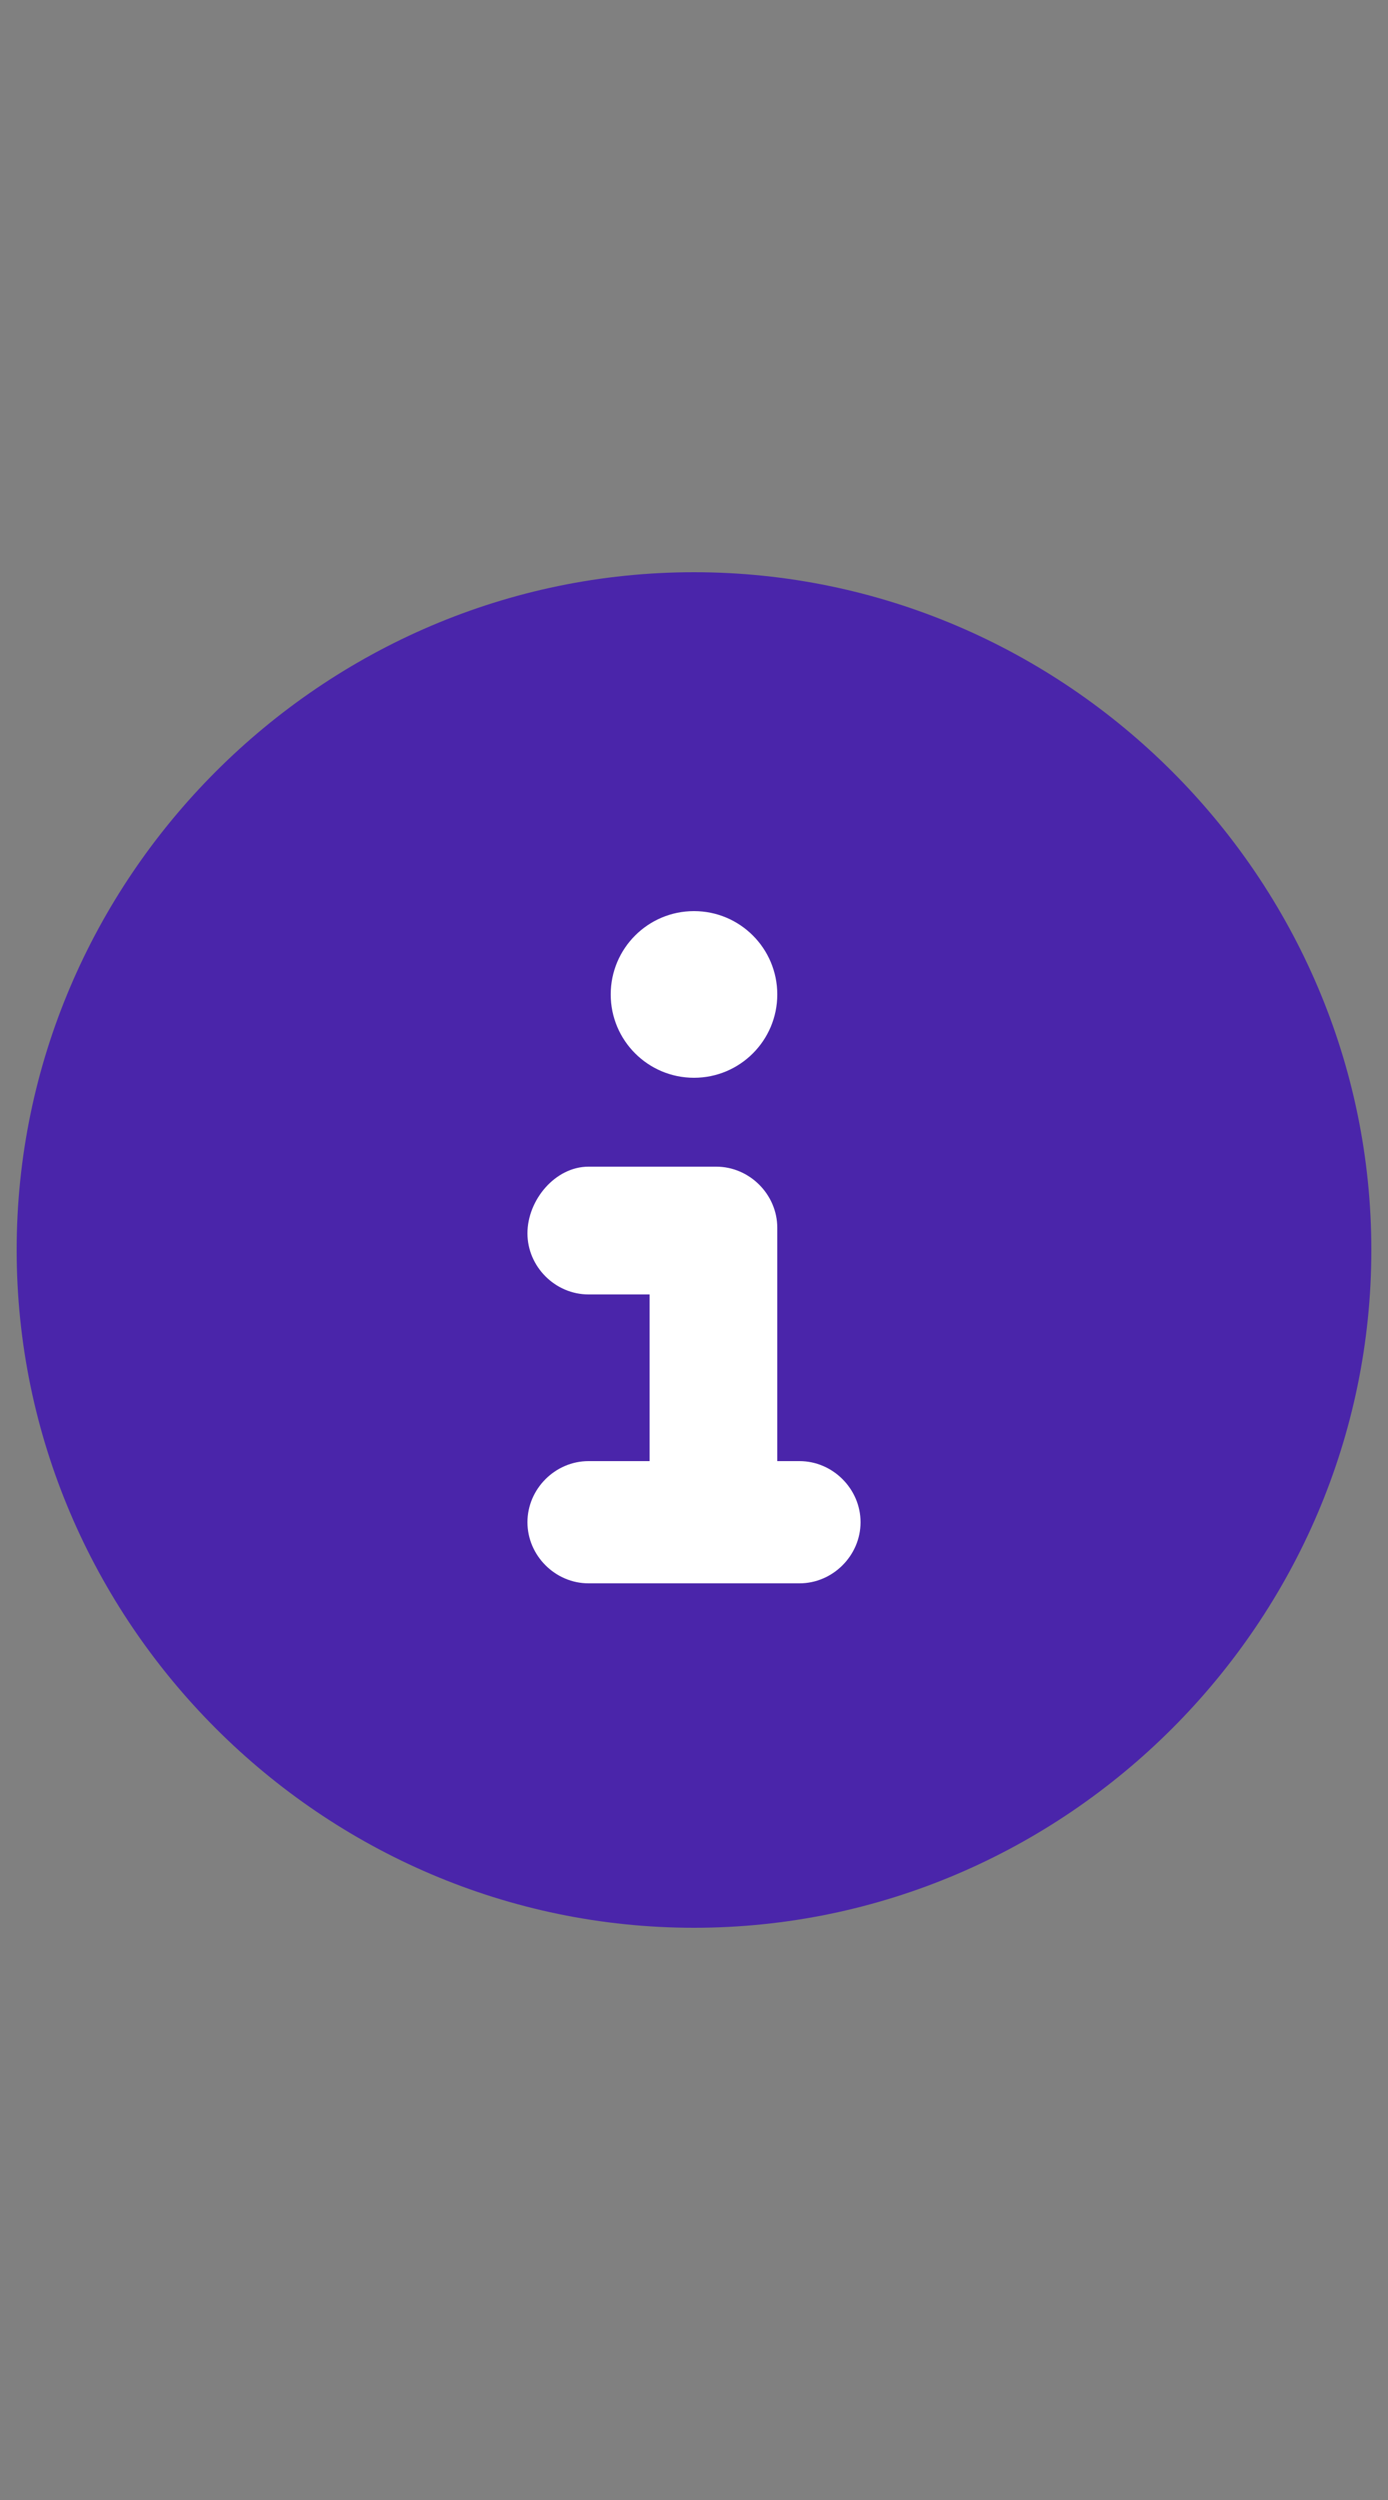
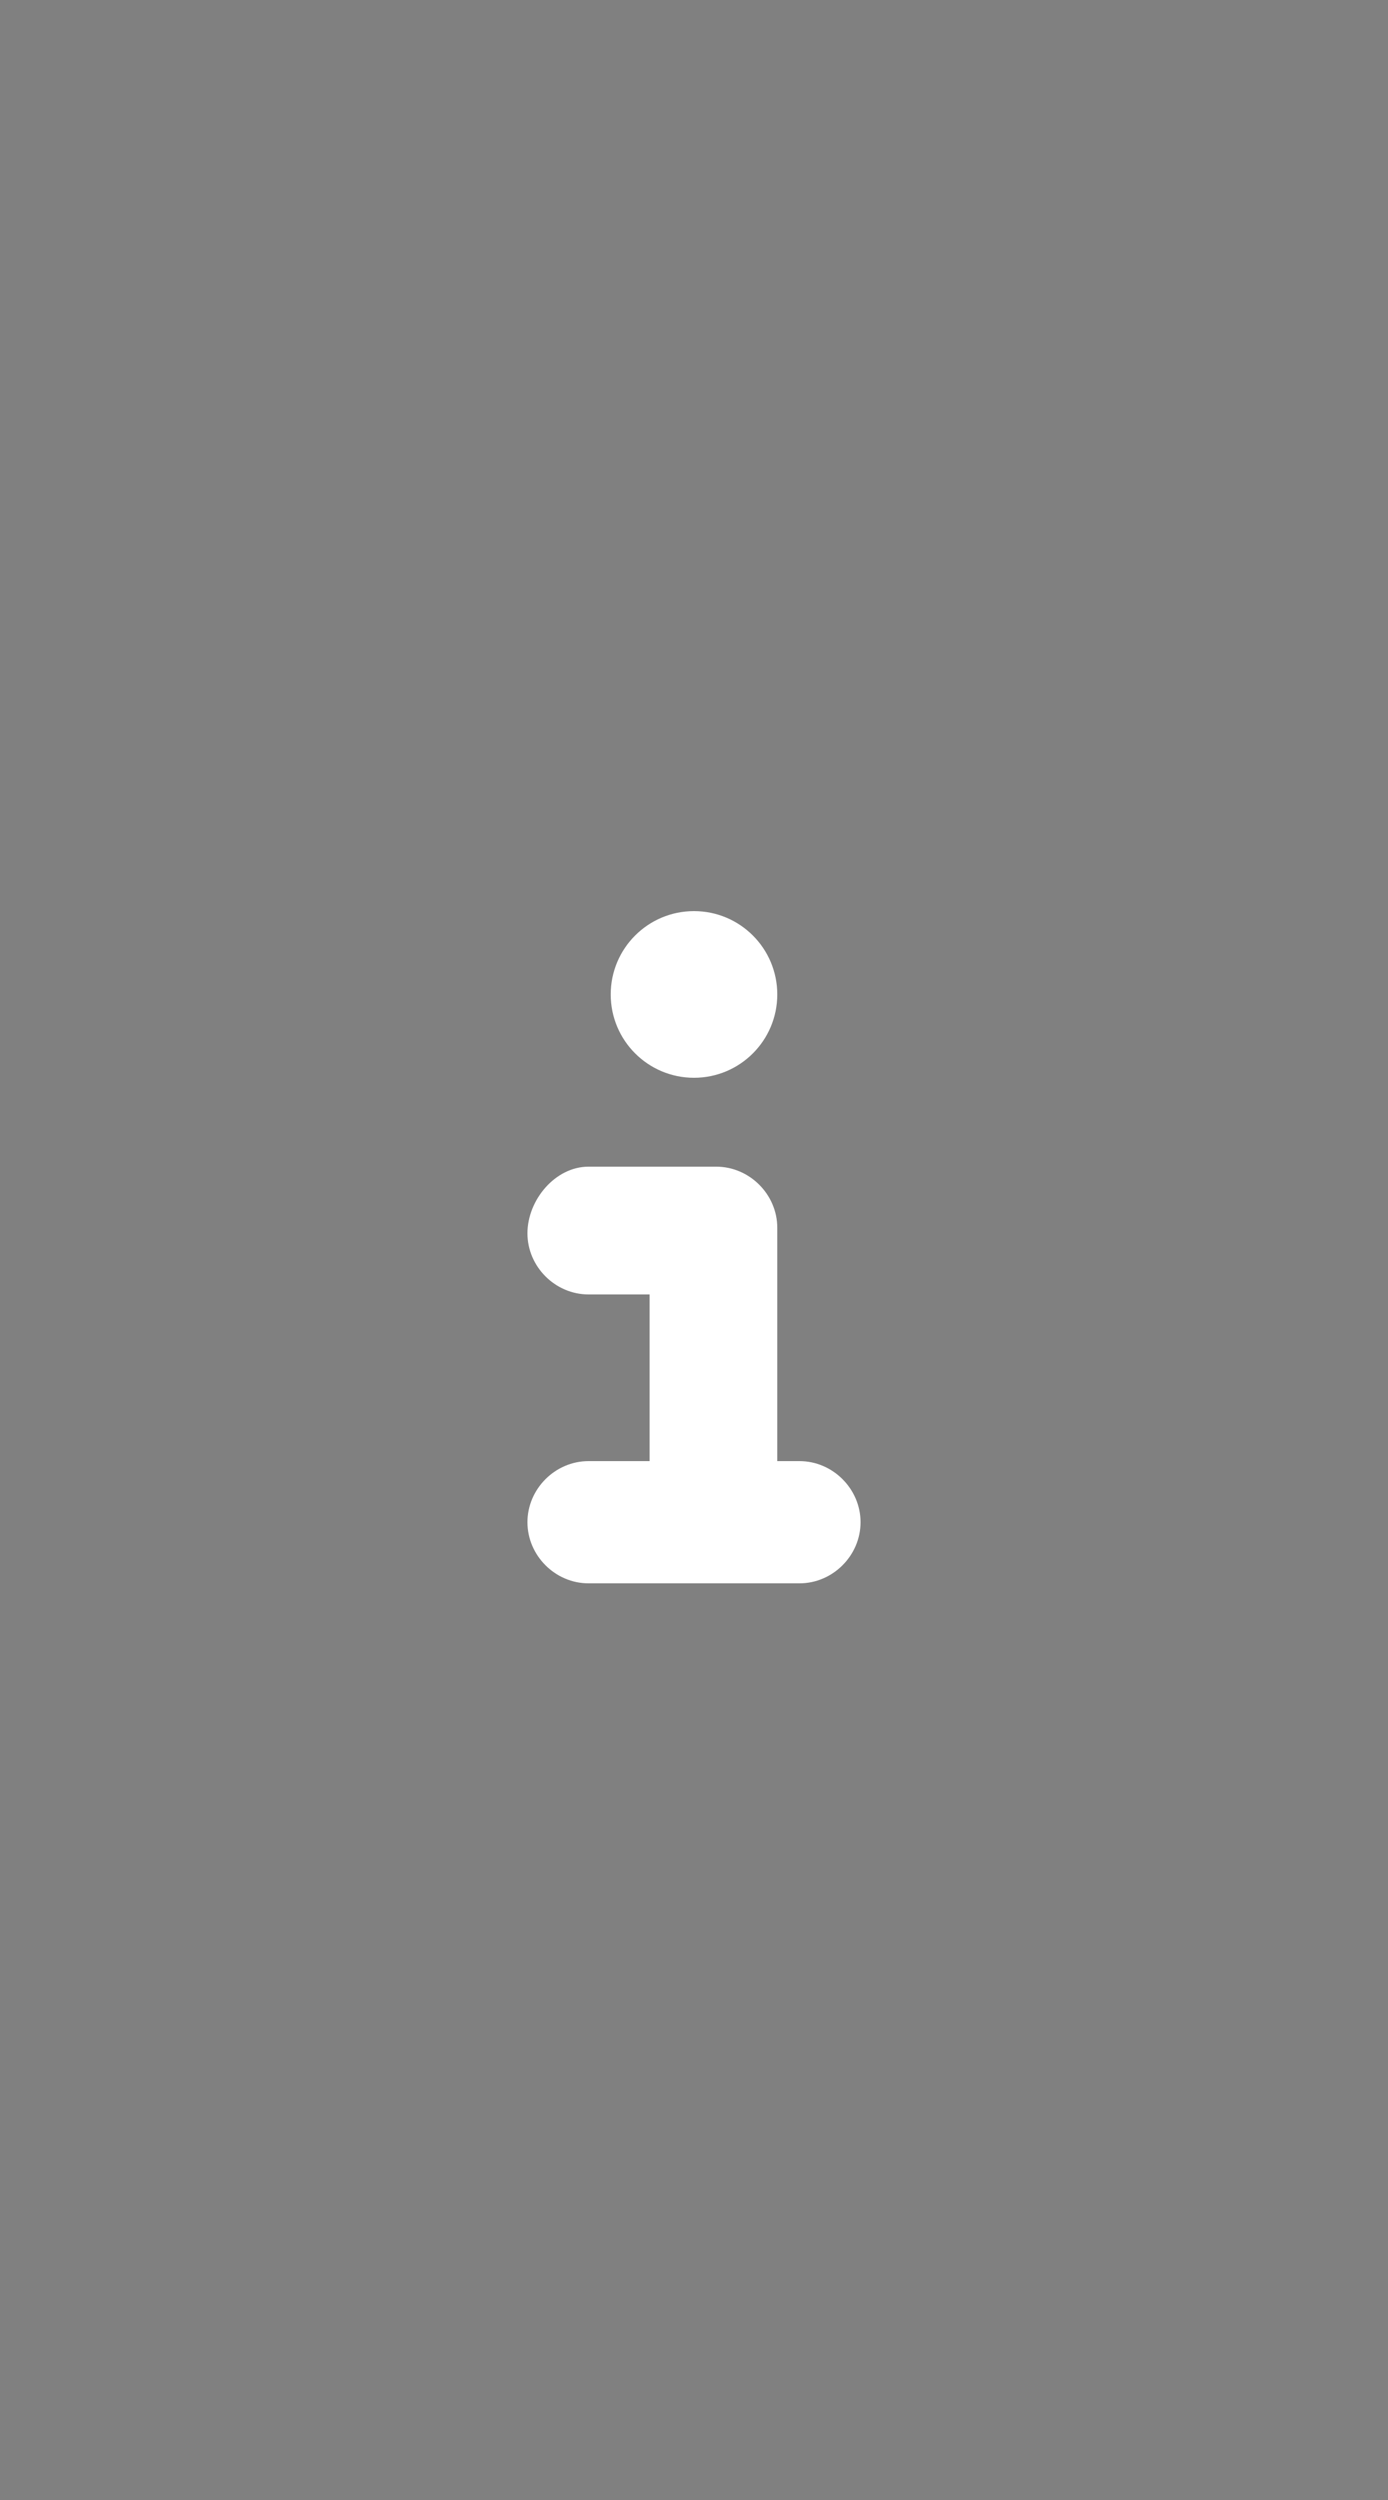
<svg xmlns="http://www.w3.org/2000/svg" id="a" width="25" height="45" viewBox="0 0 25 45">
  <rect x="0" y="0" width="25" height="45" fill="#808080" stroke="none" />
-   <path d="M12.5,34.7c6.7,0,12.2-5.5,12.2-12.2s-5.5-12.2-12.2-12.2S.3,15.8.3,22.5s5.5,12.2,12.2,12.2Z" style="fill:#4a25aa;" />
  <circle cx="12.5" cy="17.9" r="1.5" style="fill:#fff;" />
  <path d="M10.6,26.3h1.1v-3h-1.1c-.6,0-1.1-.5-1.1-1.1s.5-1.2,1.1-1.2h2.3c.6,0,1.1.5,1.1,1.1v4.2h.4c.6,0,1.1.5,1.1,1.1s-.5,1.1-1.1,1.1h-3.8c-.6,0-1.1-.5-1.1-1.1s.5-1.1,1.1-1.1h0Z" style="fill:#fff;" />
</svg>